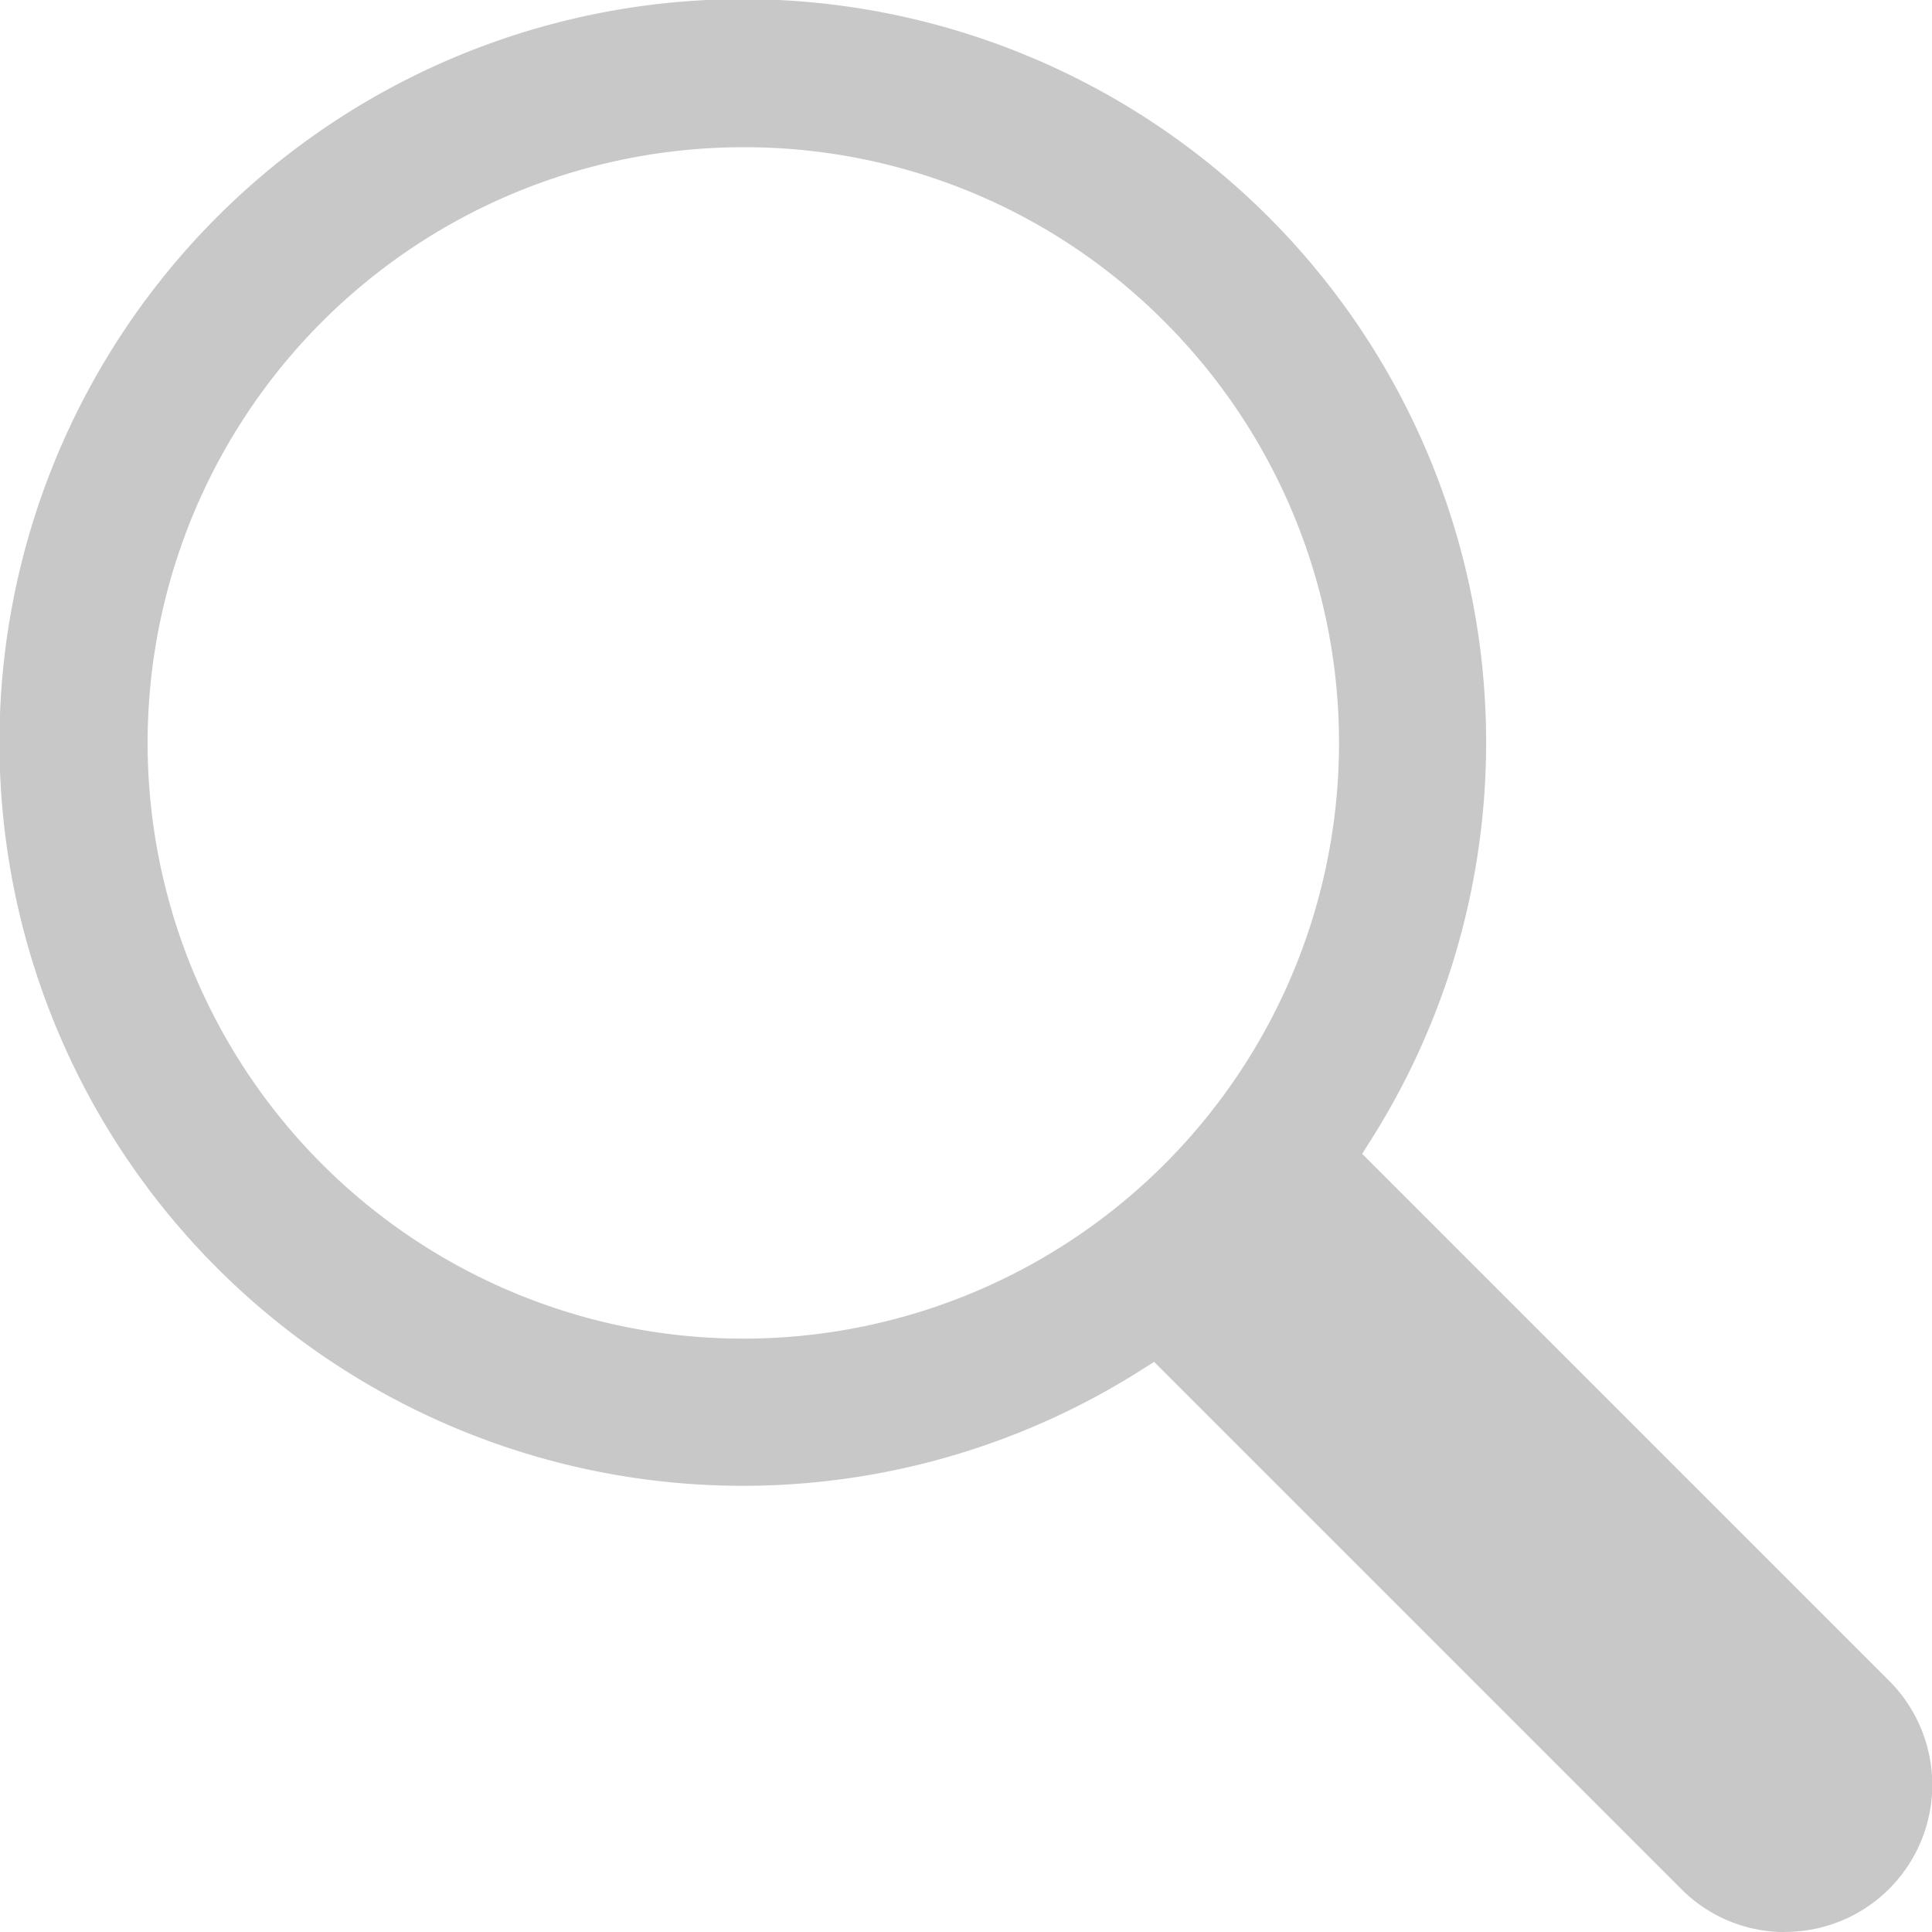
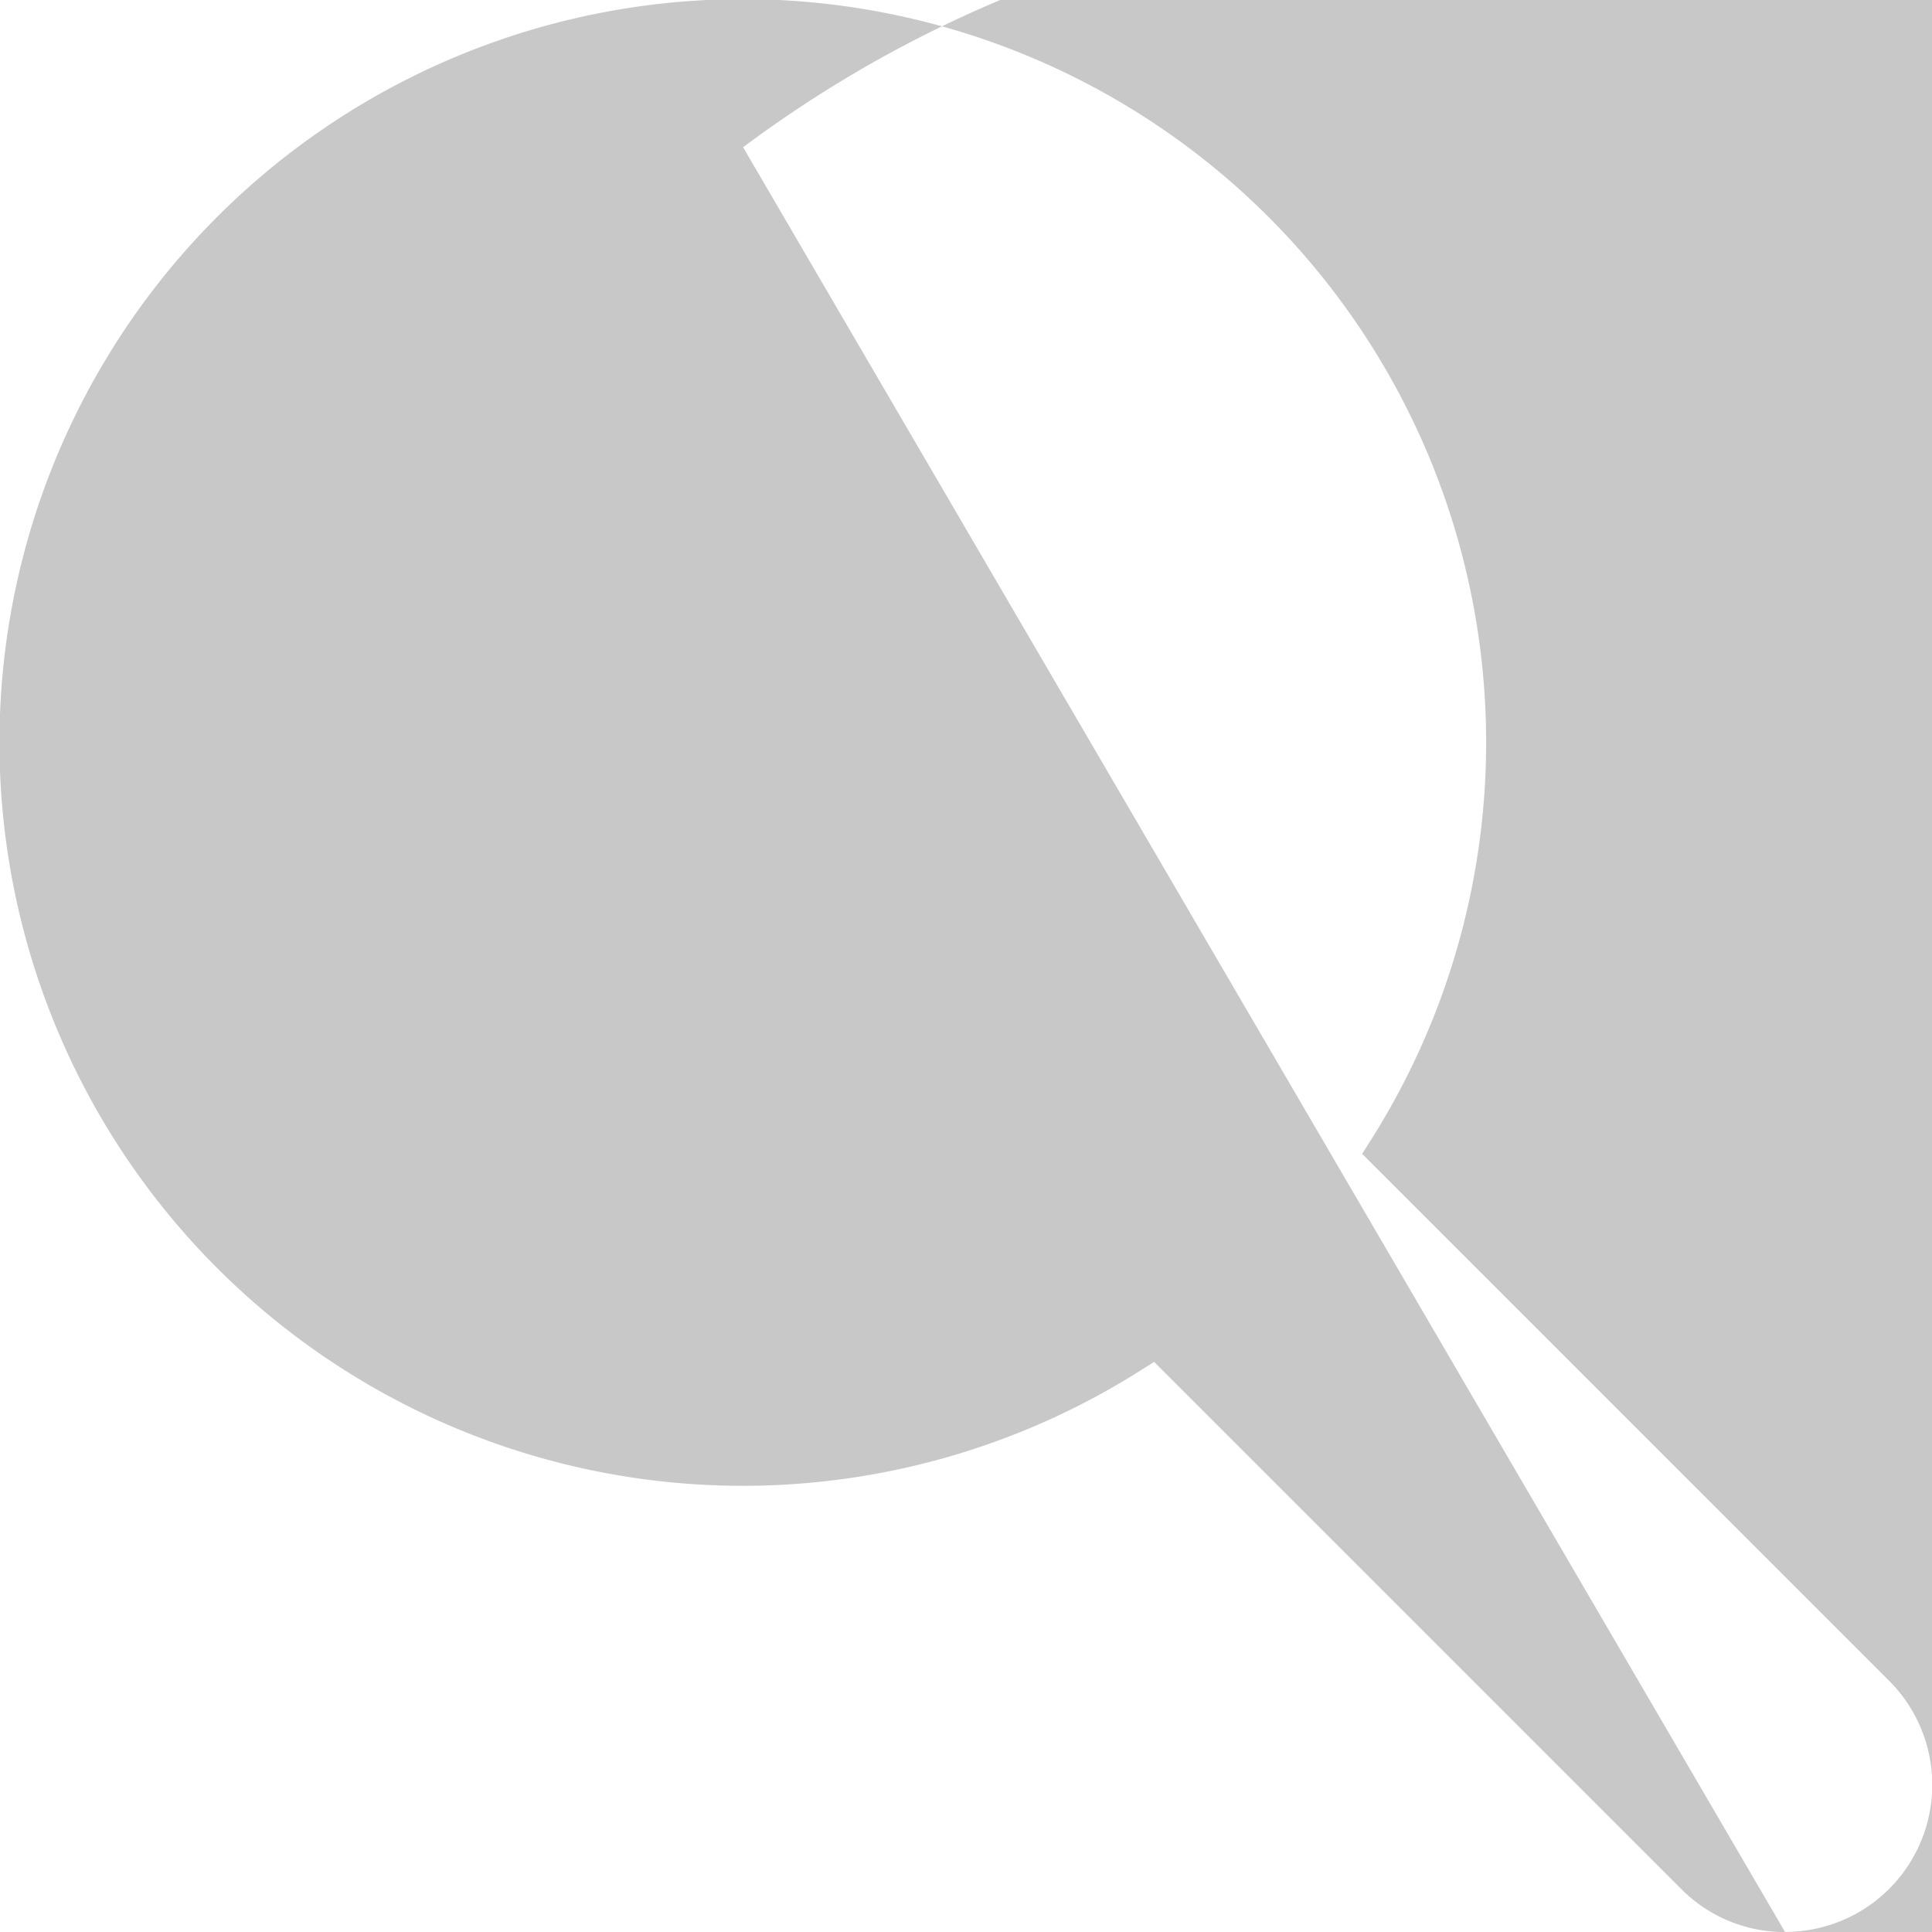
<svg xmlns="http://www.w3.org/2000/svg" width="24" height="24.001" viewBox="0 0 24 24.001">
-   <path id="虫眼鏡" d="M2976.087,1569.354a1.814,1.814,0,0,1-1.291-.536l-6.547-6.547-.2.126a9.234,9.234,0,1,1,2.911-2.911l-.127.2,6.548,6.548a1.827,1.827,0,0,1-1.292,3.118Zm-12.945-22.172a7.4,7.4,0,1,0,5.234,2.165A7.353,7.353,0,0,0,2963.143,1547.182Z" transform="translate(-2953.912 -1545.353)" fill="#c9c8c8" />
+   <path id="虫眼鏡" d="M2976.087,1569.354a1.814,1.814,0,0,1-1.291-.536l-6.547-6.547-.2.126a9.234,9.234,0,1,1,2.911-2.911l-.127.2,6.548,6.548a1.827,1.827,0,0,1-1.292,3.118Za7.4,7.4,0,1,0,5.234,2.165A7.353,7.353,0,0,0,2963.143,1547.182Z" transform="translate(-2953.912 -1545.353)" fill="#c9c8c8" />
</svg>